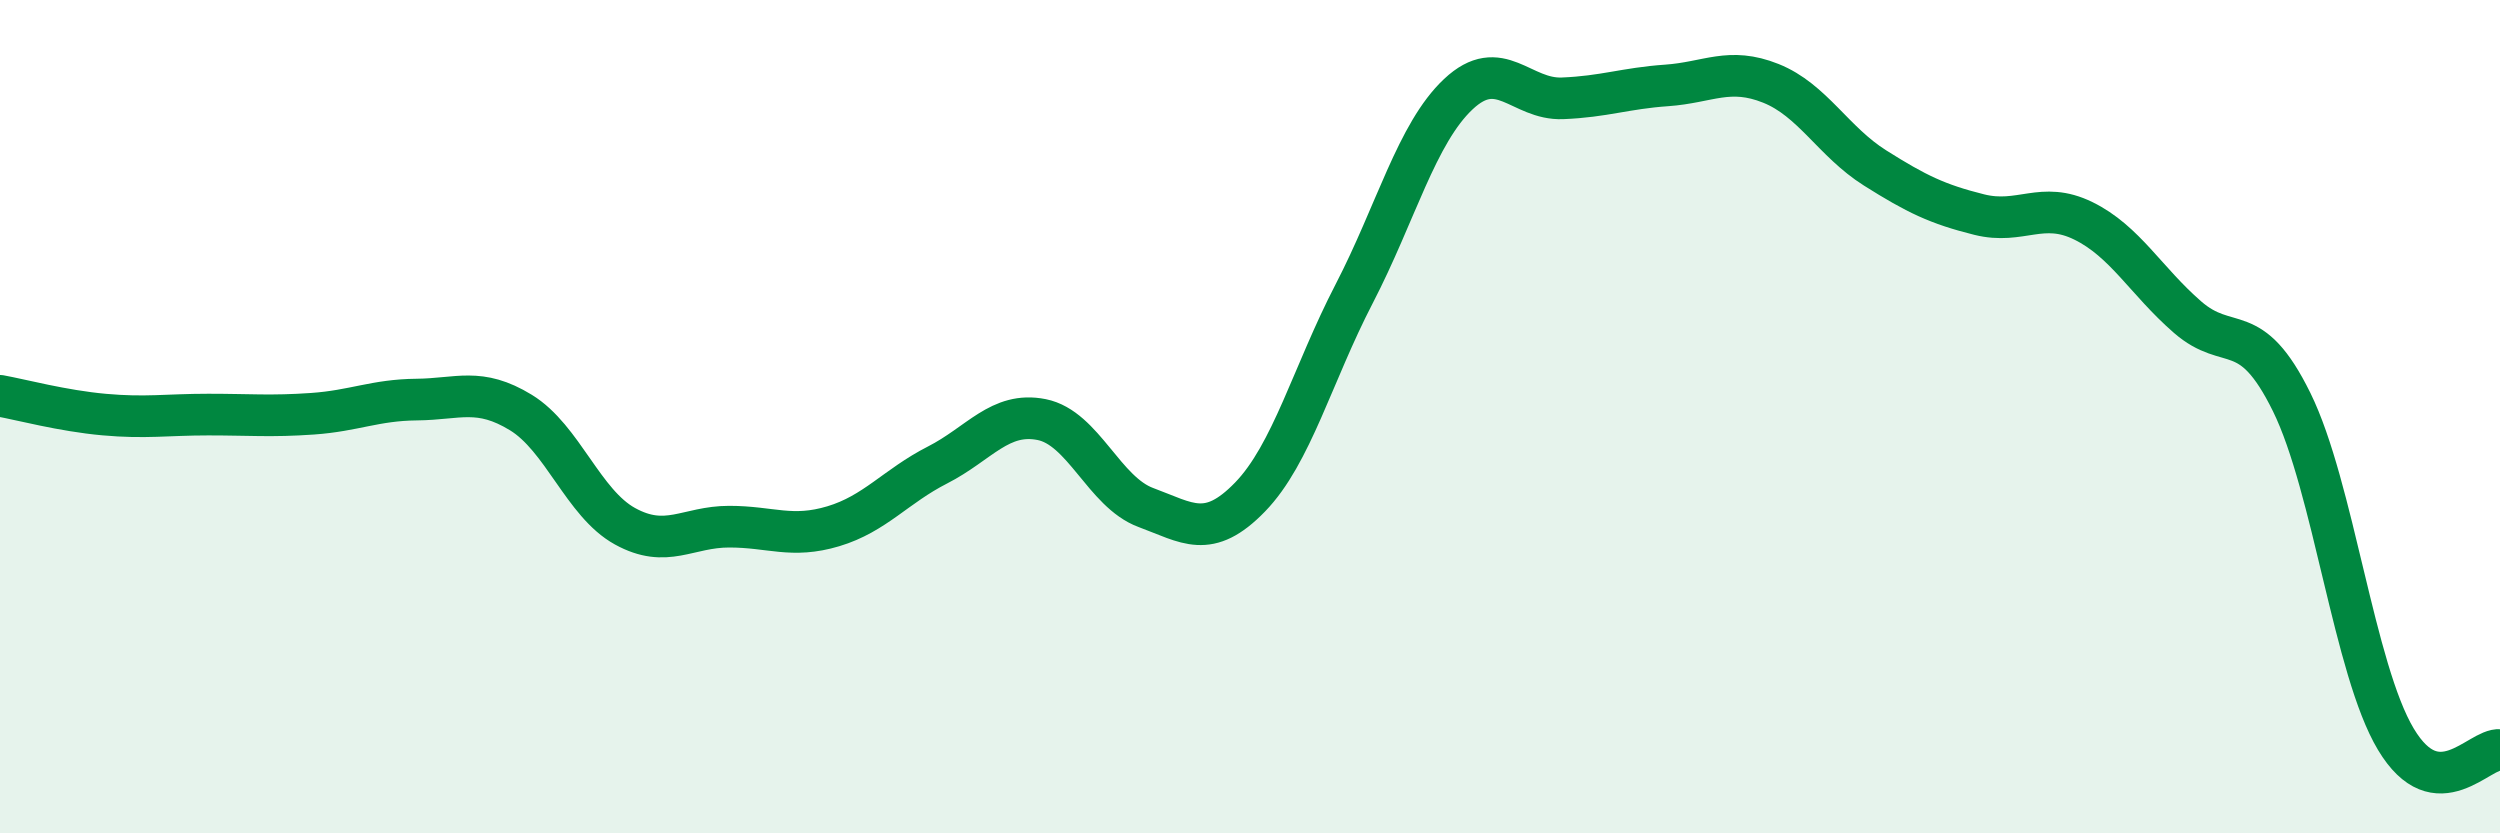
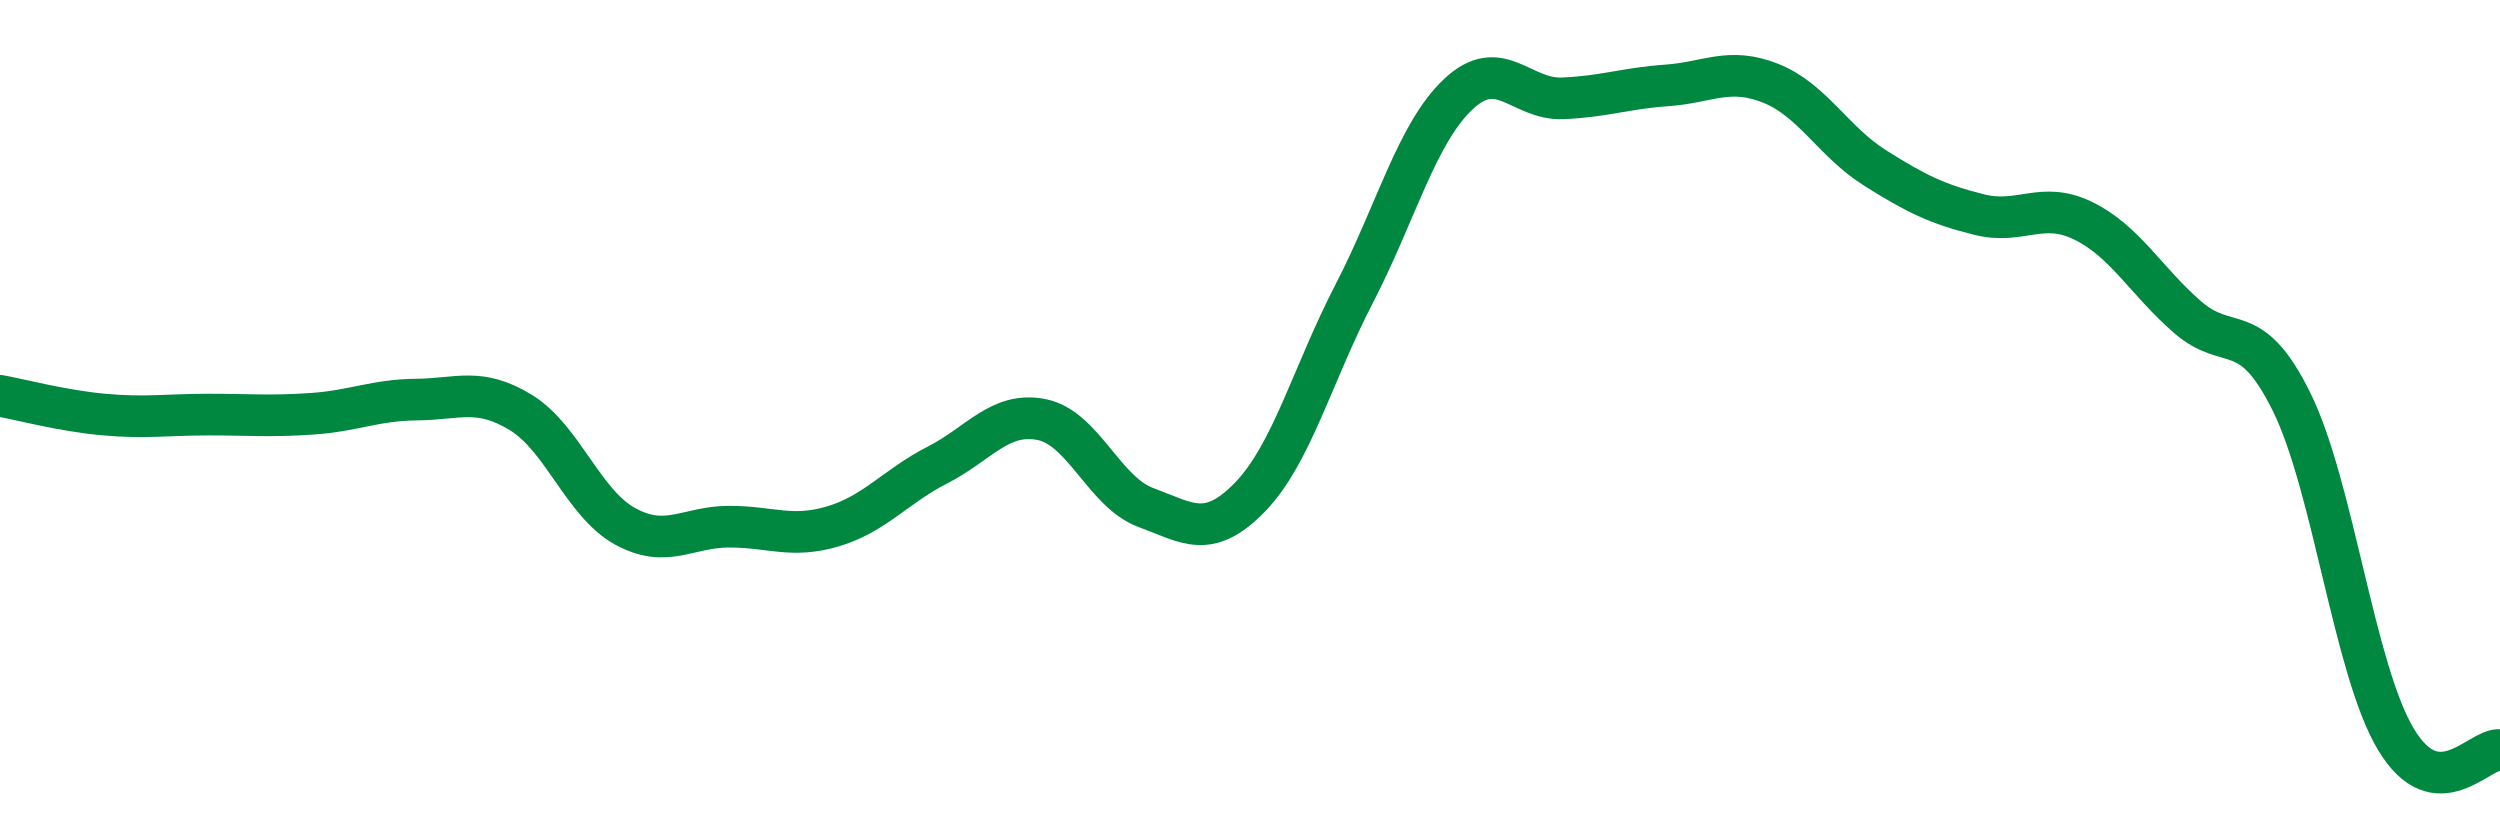
<svg xmlns="http://www.w3.org/2000/svg" width="60" height="20" viewBox="0 0 60 20">
-   <path d="M 0,9.5 C 0.5,9.59 1.5,9.86 2.5,9.95 C 3.5,10.04 4,9.95 5,9.95 C 6,9.95 6.5,10 7.5,9.93 C 8.5,9.86 9,9.6 10,9.59 C 11,9.58 11.5,9.29 12.5,9.9 C 13.5,10.51 14,12.08 15,12.63 C 16,13.18 16.5,12.64 17.5,12.64 C 18.5,12.64 19,12.93 20,12.63 C 21,12.33 21.5,11.67 22.5,11.16 C 23.5,10.65 24,9.87 25,10.07 C 26,10.27 26.5,11.81 27.5,12.18 C 28.5,12.55 29,12.96 30,11.93 C 31,10.9 31.5,8.98 32.5,7.05 C 33.5,5.12 34,3.2 35,2.26 C 36,1.32 36.5,2.4 37.5,2.36 C 38.5,2.32 39,2.12 40,2.05 C 41,1.98 41.5,1.6 42.5,2 C 43.5,2.4 44,3.4 45,4.03 C 46,4.66 46.5,4.9 47.5,5.15 C 48.5,5.4 49,4.81 50,5.3 C 51,5.79 51.5,6.74 52.5,7.61 C 53.5,8.48 54,7.62 55,9.65 C 56,11.68 56.5,16.07 57.5,17.74 C 58.5,19.41 59.5,17.95 60,18L60 20L0 20Z" fill="#008740" opacity="0.1" stroke-linecap="round" stroke-linejoin="round" />
  <path d="M 0,9.5 C 0.5,9.59 1.5,9.86 2.5,9.95 C 3.5,10.04 4,9.95 5,9.95 C 6,9.95 6.5,10 7.5,9.93 C 8.5,9.86 9,9.6 10,9.59 C 11,9.58 11.5,9.29 12.5,9.9 C 13.5,10.51 14,12.08 15,12.63 C 16,13.18 16.5,12.64 17.5,12.64 C 18.5,12.64 19,12.93 20,12.63 C 21,12.33 21.5,11.67 22.5,11.16 C 23.5,10.65 24,9.87 25,10.07 C 26,10.27 26.5,11.81 27.5,12.18 C 28.5,12.55 29,12.96 30,11.93 C 31,10.9 31.5,8.98 32.5,7.05 C 33.5,5.12 34,3.2 35,2.26 C 36,1.32 36.5,2.4 37.5,2.36 C 38.5,2.32 39,2.12 40,2.05 C 41,1.98 41.5,1.6 42.5,2 C 43.5,2.4 44,3.4 45,4.03 C 46,4.66 46.5,4.9 47.5,5.15 C 48.5,5.4 49,4.81 50,5.3 C 51,5.79 51.5,6.74 52.5,7.61 C 53.5,8.48 54,7.62 55,9.65 C 56,11.68 56.5,16.07 57.5,17.74 C 58.5,19.41 59.5,17.95 60,18" stroke="#008740" stroke-width="1" fill="none" stroke-linecap="round" stroke-linejoin="round" />
</svg>